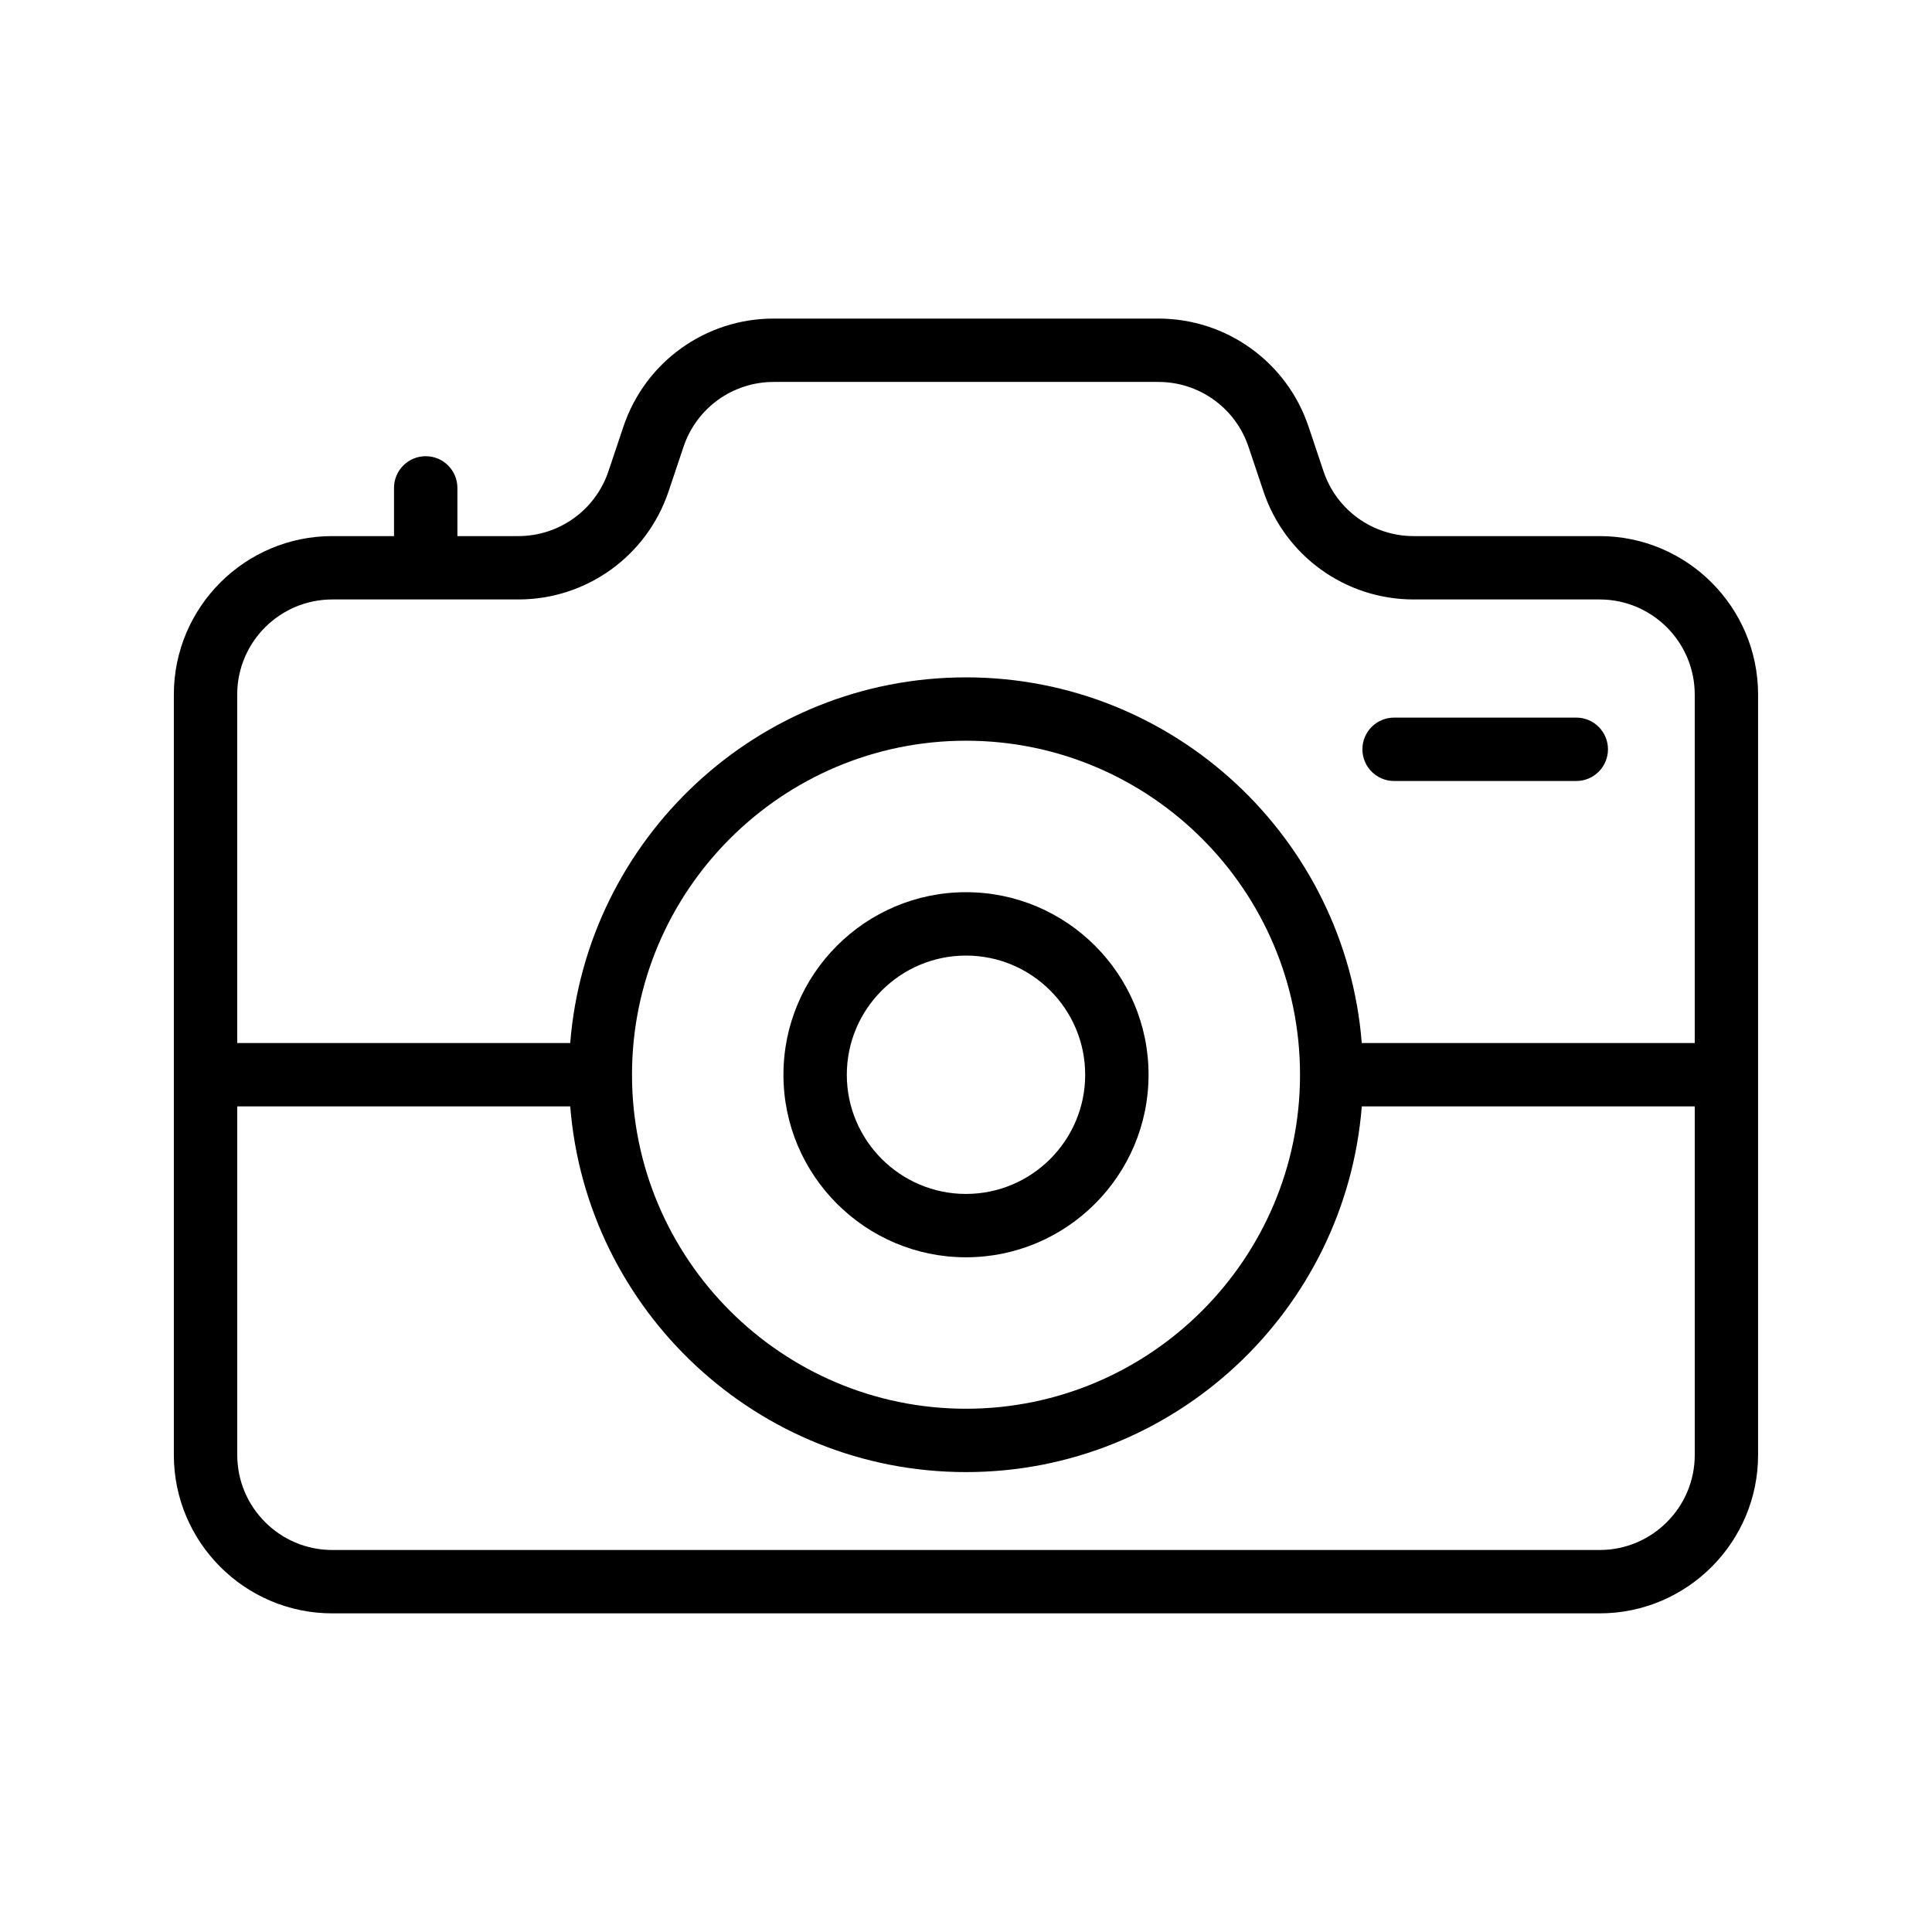
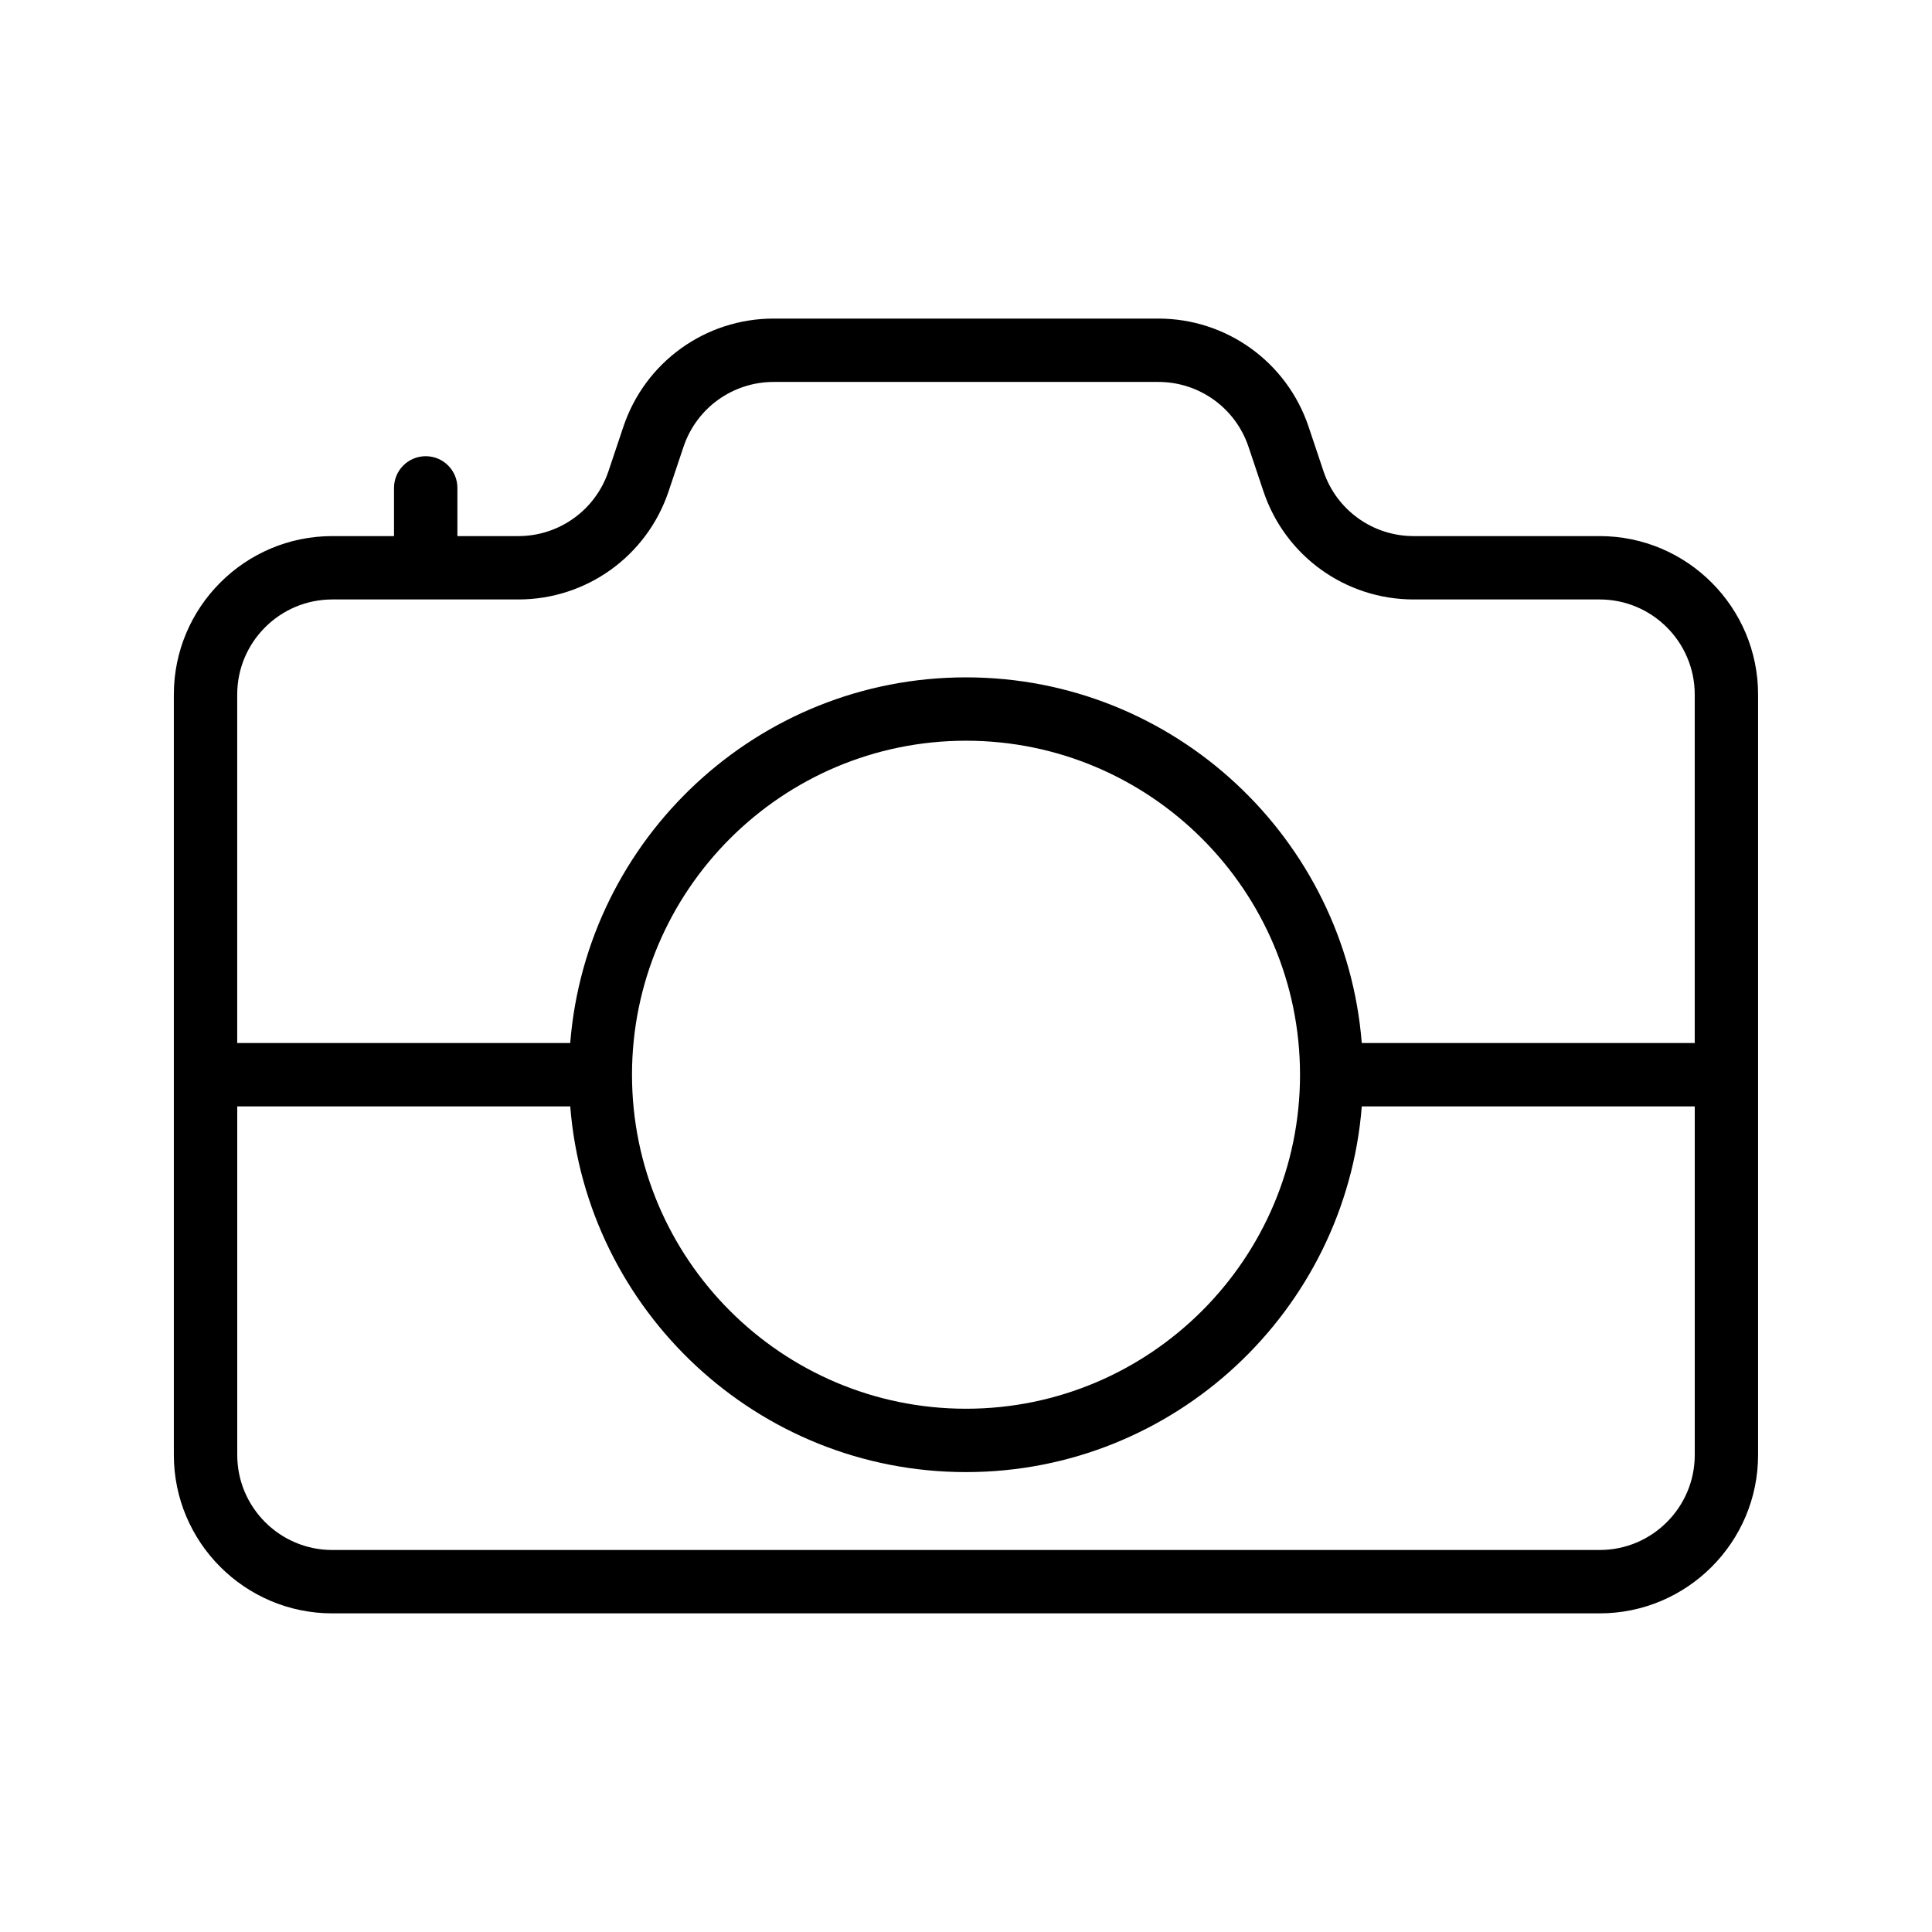
<svg xmlns="http://www.w3.org/2000/svg" fill="#000000" width="800px" height="800px" version="1.1" viewBox="144 144 512 512">
  <g>
    <path d="m567.93 286.07h-49.309c-10.84 0-20.434-6.906-23.879-17.184v-0.004l-3.957-11.812c-5.75-17.133-21.746-28.645-39.812-28.645h-101.96c-18.074 0-34.062 11.512-39.805 28.645l-3.961 11.812c-3.445 10.277-13.047 17.188-23.887 17.188h-16.145v-12.773c0-4.637-3.754-8.398-8.398-8.398-4.641 0-8.398 3.758-8.398 8.398v12.773h-16.363c-23.148 0-41.984 18.836-41.984 41.984v201.52c0 23.148 18.836 41.984 41.984 41.984h335.87c23.148 0 41.984-18.836 41.984-41.984v-201.52c0-23.148-18.836-41.984-41.984-41.984zm-335.87 16.793h49.309c18.066 0 34.062-11.508 39.812-28.645l3.961-11.816c3.445-10.277 13.039-17.184 23.879-17.184h101.96c10.84 0 20.441 6.91 23.887 17.188l3.961 11.809c5.738 17.133 21.73 28.648 39.805 28.648h49.297c13.891 0 25.191 11.301 25.191 25.191v92.363h-88.238c-4.305-54.145-49.648-96.91-104.89-96.91-55.23 0-100.57 42.766-104.88 96.91h-88.25v-92.363c0-13.891 11.301-25.191 25.191-25.191zm256.46 125.95c0 48.805-39.711 88.516-88.52 88.516s-88.512-39.711-88.512-88.516c0-48.809 39.703-88.516 88.512-88.516 48.805 0 88.52 39.707 88.52 88.516zm79.414 125.95h-335.87c-13.891 0-25.191-11.301-25.191-25.191v-92.363h88.246c4.305 54.145 49.652 96.91 104.88 96.91 55.238 0 100.59-42.766 104.89-96.91l88.238-0.004v92.363c0 13.895-11.301 25.195-25.191 25.195z" />
-     <path d="m400 380.44c-26.676 0-48.379 21.703-48.379 48.379 0 26.676 21.707 48.375 48.379 48.375 26.676 0 48.379-21.703 48.379-48.375 0-26.676-21.707-48.379-48.379-48.379zm0 79.965c-17.418 0-31.586-14.168-31.586-31.582 0-17.418 14.168-31.586 31.586-31.586s31.586 14.168 31.586 31.586c0 17.41-14.172 31.582-31.586 31.582z" />
-     <path d="m513.45 350.97h48.281c4.641 0 8.398-3.758 8.398-8.398 0-4.637-3.754-8.398-8.398-8.398h-48.281c-4.641 0-8.398 3.758-8.398 8.398 0.004 4.641 3.758 8.398 8.398 8.398z" />
  </g>
</svg>